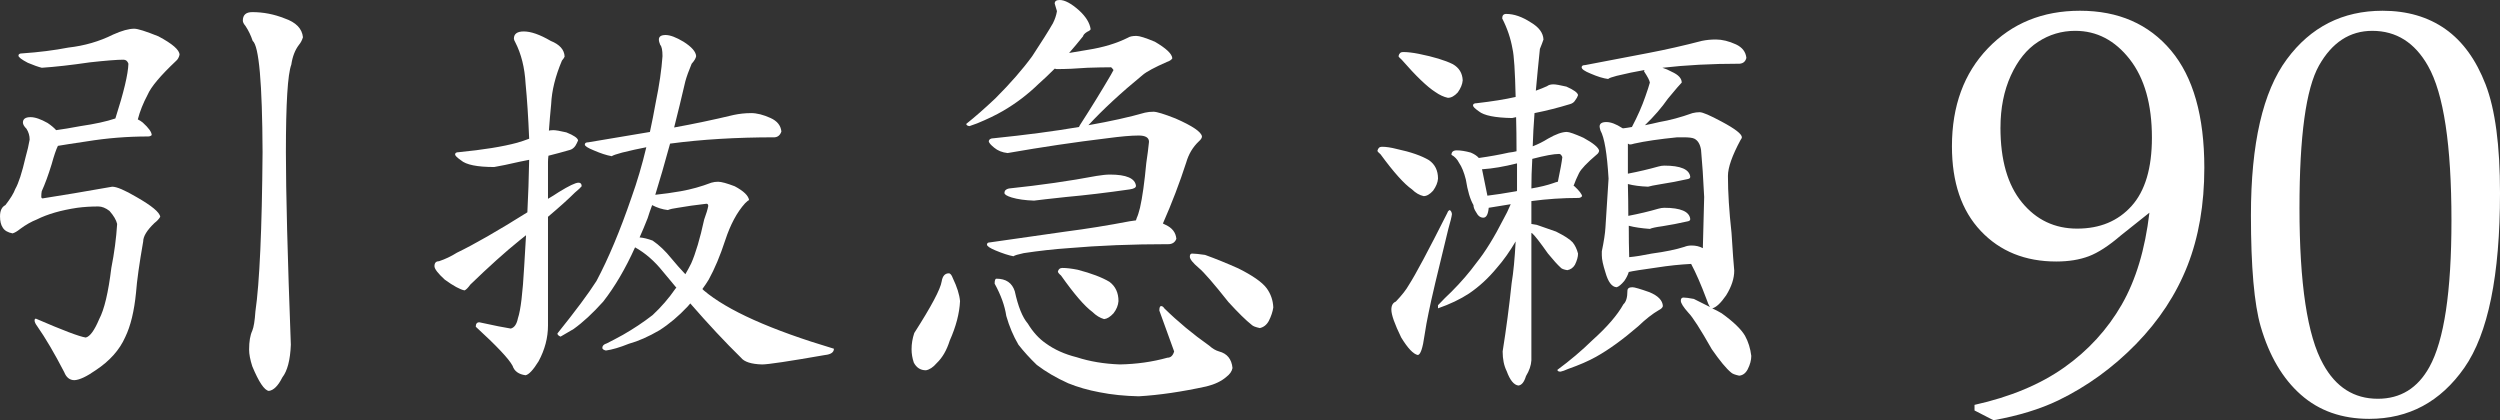
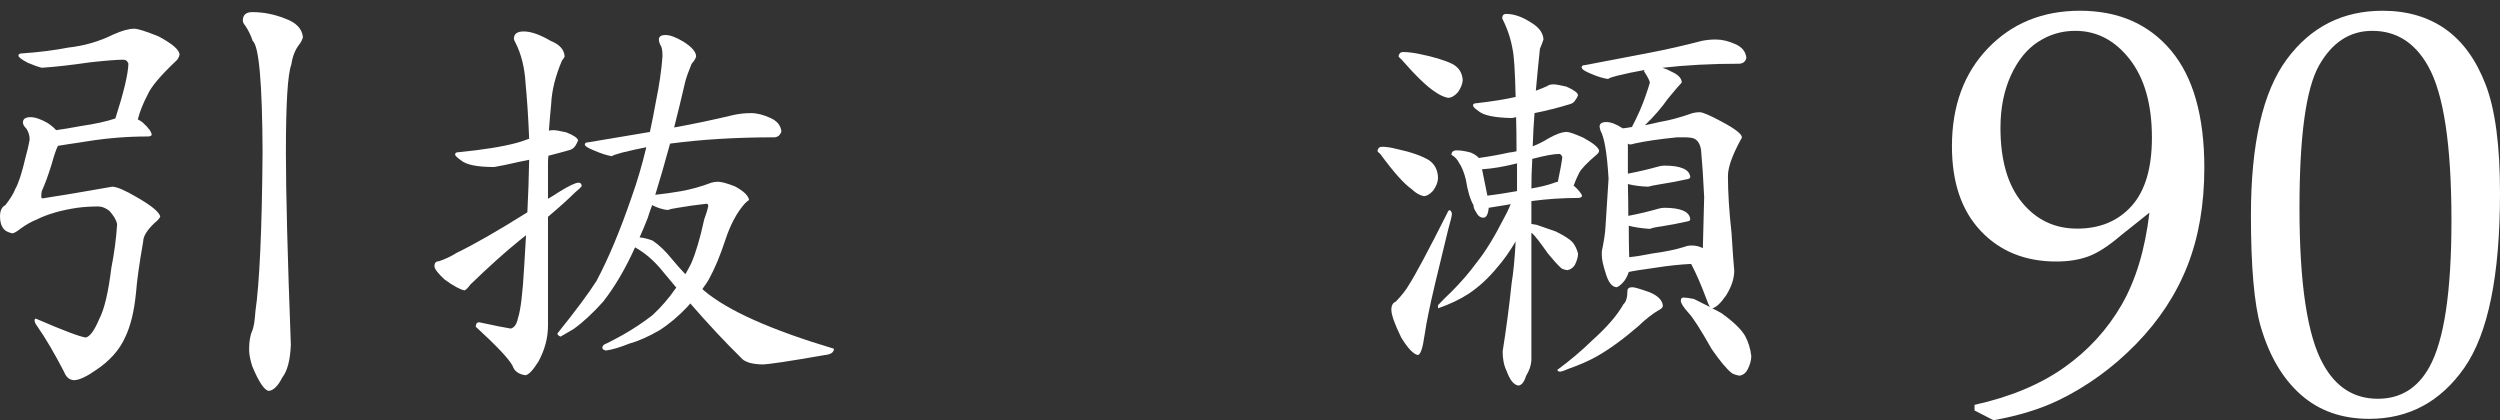
<svg xmlns="http://www.w3.org/2000/svg" version="1.1" viewBox="0 0 289.918 48.733">
  <rect x="0" y="0" width="289.918" height="48.733" fill="#333333" stroke="none" />
  <g>
    <g id="_レイヤー_1" data-name="レイヤー_1">
      <path d="M15.562,3.329c.419,0,1.355.298,2.812.885,1.63.867,2.447,1.581,2.447,2.136-.071.312-.212.556-.419.727-1.802,1.702-2.895,3.004-3.278,3.902-.519.975-.903,1.927-1.143,2.867.208.101.397.222.57.362.694.628,1.042,1.115,1.042,1.459-.104.103-.243.158-.416.158-2.394,0-4.772.189-7.131.573-1.633.24-2.74.415-3.331.516-.208.419-.451,1.132-.728,2.136-.383,1.25-.767,2.293-1.146,3.124-.036.171-.053.379-.053.624,0,.139.053.208.157.208,2.222-.344,4.91-.795,8.07-1.355.519,0,1.454.401,2.808,1.197,1.771,1.01,2.688,1.77,2.759,2.293-.139.244-.365.487-.677.728-.866.834-1.3,1.543-1.3,2.131-.451,2.572-.728,4.551-.831,5.934-.212,2.157-.628,3.87-1.251,5.156-.66,1.494-1.807,2.777-3.437,3.852-1.039.727-1.856,1.11-2.447,1.146-.555,0-.953-.314-1.197-.938-1.111-2.15-2.15-3.921-3.121-5.31-.208-.276-.312-.502-.312-.674,0-.144.05-.211.154-.211,3.124,1.353,5.048,2.081,5.78,2.188.484-.107,1.003-.816,1.559-2.135.591-1.111,1.06-3.089,1.408-5.934.344-1.735.57-3.436.674-5.102-.103-.451-.397-.953-.885-1.509-.447-.347-.881-.519-1.301-.519-.866,0-1.684.051-2.443.154-1.874.28-3.436.727-4.687,1.355-.623.244-1.264.605-1.923,1.092-.348.28-.645.452-.885.521-.556-.104-.939-.327-1.147-.677-.208-.312-.312-.746-.312-1.301,0-.656.209-1.092.624-1.301.592-.763.972-1.387,1.147-1.874.379-.655.78-1.888,1.197-3.693.208-.732.365-1.406.47-2.032,0-.449-.122-.864-.366-1.251-.279-.276-.415-.516-.415-.727,0-.415.293-.624.885-.624.519,0,1.18.226,1.978.677.415.28.746.556.99.831.763-.103,1.697-.257,2.808-.466,1.667-.244,3.021-.537,4.06-.889.97-3.016,1.476-5.131,1.512-6.349-.104-.312-.298-.466-.574-.466-.731,0-2.03.101-3.905.308-2.15.316-4.006.523-5.568.628-.416-.104-.953-.295-1.613-.573-.731-.38-1.092-.656-1.092-.831,0-.176.135-.262.415-.262,1.978-.135,3.766-.365,5.361-.674,1.874-.211,3.607-.713,5.206-1.512,1.004-.451,1.82-.677,2.444-.677M29.253,1.405c1.283,0,2.534.244,3.748.727,1.319.452,2.028,1.179,2.132,2.186-.104.348-.258.641-.466.885-.452.592-.749,1.355-.885,2.294-.42,1.11-.627,4.492-.627,10.146,0,4.615.19,12.061.573,22.33-.069,1.771-.397,3.035-.989,3.799-.487.971-1.007,1.49-1.562,1.562-.52-.072-1.161-1.025-1.924-2.863-.243-.763-.365-1.404-.365-1.924,0-.94.122-1.67.365-2.186.172-.42.294-1.164.365-2.239.484-3.333.76-9.492.831-18.479-.036-8.015-.415-12.319-1.147-12.906-.208-.626-.484-1.197-.831-1.72-.208-.244-.311-.451-.311-.623,0-.66.362-.989,1.092-.989" fill="#fff" />
      <path d="M64.123,15.092c.312,0,.835.086,1.562.262.867.347,1.318.659,1.354.935-.103.244-.211.451-.316.624-.172.244-.379.401-.623.472-.832.241-1.667.466-2.498.674-.036.245-.053.488-.053.732v4.264c.419-.24.835-.502,1.25-.778,1.18-.727,1.942-1.092,2.291-1.092.243,0,.365.135.365.415-.104.14-.365.38-.782.731-.763.761-1.806,1.699-3.124,2.81v12.595c0,1.423-.362,2.812-1.093,4.163-.623,1.008-1.129,1.545-1.509,1.617-.799-.108-1.3-.47-1.507-1.097-.416-.795-1.842-2.306-4.267-4.528,0-.344.136-.516.416-.516,1.734.379,2.948.623,3.643.727.416-.104.692-.506.831-1.2.312-.9.556-2.913.728-6.033.071-1.183.14-2.38.212-3.591-.244.209-.506.416-.782.624-1.634,1.319-3.522,3.017-5.675,5.099-.275.384-.502.609-.677.677-.519-.104-1.282-.519-2.289-1.246-.799-.732-1.197-1.251-1.197-1.562,0-.384.175-.574.519-.574.731-.244,1.422-.573,2.082-.989,2.013-.971,4.737-2.533,8.173-4.686.103-1.978.171-4.006.208-6.088-.348.068-.695.14-1.039.208-1.354.312-2.361.519-3.021.628-1.977,0-3.261-.265-3.851-.782-.452-.314-.677-.537-.677-.68,0-.173.139-.258.419-.258,2.845-.28,5.099-.641,6.765-1.092.487-.14.953-.298,1.405-.47-.104-2.498-.244-4.629-.417-6.4-.103-1.842-.501-3.44-1.197-4.79-.103-.175-.157-.312-.157-.415,0-.556.383-.835,1.146-.835.832,0,1.874.365,3.122,1.096,1.042.416,1.579,1.022,1.615,1.821-.036.104-.139.258-.312.466-.763,1.806-1.181,3.489-1.25,5.051-.104,1.039-.19,2.064-.262,3.067.14-.032.298-.05.47-.05M87.076,13.114c.695,0,1.457.194,2.289.574.763.347,1.18.867,1.251,1.562-.14.415-.399.641-.782.674-4.442,0-8.485.244-12.128.731-.624,2.29-1.197,4.267-1.716,5.934,1.006-.104,1.996-.244,2.966-.415,1.18-.209,2.361-.538,3.541-.989.243-.072.502-.108.78-.108.38,0,1.021.179,1.925.523,1.043.556,1.598,1.094,1.667,1.613-.069,0-.226.122-.47.365-.936,1.039-1.699,2.465-2.291,4.267-.59,1.806-1.231,3.332-1.923,4.583-.208.343-.451.71-.731,1.089l.158.158c2.74,2.325,7.772,4.579,15.095,6.765,0,.415-.348.659-1.042.731-4.163.727-6.593,1.092-7.289,1.092-1.246-.035-2.063-.297-2.443-.78-1.842-1.802-3.801-3.902-5.883-6.295-.104.135-.209.257-.312.362-1.042,1.111-2.136,2.032-3.279,2.759-1.251.727-2.428,1.25-3.539,1.558-1.039.42-1.925.681-2.656.782-.275-.065-.415-.171-.415-.308,0-.244.172-.419.519-.523.556-.276,1.178-.605,1.874-.989,1.214-.695,2.361-1.454,3.436-2.289,1.006-.936,1.891-1.96,2.654-3.071l.104-.104c-.519-.626-1.042-1.25-1.562-1.874-.971-1.214-2.045-2.15-3.229-2.808-1.111,2.464-2.34,4.561-3.695,6.295-1.214,1.355-2.361,2.411-3.436,3.178l-1.509.881c-.243-.103-.365-.221-.365-.365,2.118-2.637,3.626-4.665,4.53-6.087,1.387-2.606,2.74-5.831,4.06-9.682.658-1.838,1.232-3.78,1.72-5.829-.903.171-1.842.383-2.813.623-.659.176-1.056.316-1.197.416-.591-.101-1.282-.327-2.081-.674-.695-.28-1.042-.502-1.042-.677s.139-.262.419-.262c2.637-.451,5.013-.849,7.13-1.197.24-1.111.47-2.253.678-3.432.415-2.013.674-3.801.782-5.36,0-.696-.091-1.133-.262-1.305-.104-.244-.158-.451-.158-.624,0-.347.262-.523.782-.523s1.214.262,2.081.782c.938.595,1.423,1.147,1.459,1.67-.036.24-.209.537-.521.881-.346.831-.59,1.512-.731,2.032-.451,1.945-.885,3.729-1.3,5.36,2.289-.415,4.597-.9,6.921-1.458.66-.137,1.319-.209,1.979-.209M74.17,27.533c.447.036.953.158,1.509.365.763.519,1.49,1.212,2.186,2.078.487.595,1.024,1.2,1.612,1.824.244-.415.47-.835.677-1.25.519-1.176,1.025-2.878,1.509-5.099.243-.66.401-1.179.47-1.562,0-.173-.069-.262-.208-.262-1.252.143-2.362.297-3.333.47-.519.068-.903.158-1.143.261-.623-.071-1.233-.261-1.823-.573-.209.556-.38,1.061-.519,1.512-.312.795-.624,1.541-.936,2.236" fill="#fff" />
-       <path d="M110.032,31.696c.173,0,.331.194.47.574.483,1.007.763,1.891.831,2.651-.068,1.427-.47,2.953-1.197,4.583-.348,1.111-.849,1.978-1.509,2.605-.415.485-.835.761-1.25.831-.624,0-1.092-.293-1.404-.885-.177-.519-.262-1.043-.262-1.562,0-.628.104-1.25.312-1.874,1.978-3.088,3.038-5.081,3.179-5.983.103-.628.379-.939.83-.939M122.889,0c.591,0,1.336.398,2.239,1.197.795.728,1.246,1.455,1.351,2.186-.032.104-.171.209-.415.312-.28.175-.434.348-.47.519-.556.696-1.094,1.337-1.613,1.929.831-.14,1.562-.262,2.186-.367,1.771-.28,3.314-.744,4.633-1.404.209-.139.538-.208.989-.208.348,0,1.058.222,2.136.674,1.315.767,1.992,1.404,2.028,1.927-.104.173-.312.312-.624.416-1.423.623-2.361,1.128-2.813,1.511-2.533,2.079-4.633,4.024-6.296,5.827,2.566-.452,4.752-.936,6.558-1.455.312-.072.641-.107.989-.107.379,0,1.233.261,2.551.78,1.977.867,2.999,1.562,3.071,2.085,0,.173-.122.362-.365.574-.696.659-1.179,1.473-1.459,2.443-.763,2.357-1.663,4.718-2.706,7.081l.312.153c.763.348,1.179.886,1.25,1.617-.139.379-.415.588-.835.624-4.267,0-8.169.157-11.709.465-1.598.108-3.314.298-5.153.574-.659.139-1.06.261-1.197.365-.556-.104-1.25-.329-2.082-.677-.659-.276-.989-.502-.989-.677,0-.171.122-.258.363-.258,3.332-.487,6.248-.902,8.746-1.25,2.43-.312,4.908-.713,7.442-1.197.244-.032.487-.068.727-.104l.103-.311c.108-.213.226-.592.367-1.147.278-1.215.519-2.949.731-5.207.135-.898.24-1.716.312-2.443,0-.487-.401-.731-1.197-.731-.871,0-2.083.107-3.645.316-3.748.451-7.599,1.024-11.556,1.716-.623-.068-1.146-.276-1.562-.628-.383-.308-.59-.552-.623-.723.032-.244.225-.365.573-.365,3.744-.384,7.041-.818,9.889-1.305l.104-.208c1.319-2.047,2.515-3.988,3.59-5.827.139-.244.244-.436.312-.573-.14-.208-.245-.316-.312-.316-.763,0-1.667.022-2.705.055-1.322.103-2.519.154-3.594.154l-.208-.051c-.66.66-1.284,1.248-1.874,1.771-1.248,1.214-2.62,2.257-4.111,3.124-.834.487-1.842.971-3.02,1.454-.487.176-.782.28-.885.316-.245-.036-.367-.122-.367-.261,1.008-.799,2.136-1.788,3.386-2.968,1.735-1.737,3.156-3.364,4.267-4.89,1.075-1.634,1.874-2.899,2.393-3.803.244-.483.398-.956.47-1.408l-.261-.881c0-.28.189-.416.573-.416M115.551,32.319c1.111,0,1.821.487,2.131,1.459.384,1.77.886,3.02,1.512,3.748.588.97,1.282,1.737,2.082,2.289,1.004.731,2.204,1.269,3.59,1.613,1.491.487,3.158.767,4.996.834,1.946-.035,3.784-.297,5.518-.78.384,0,.641-.24.782-.727l-1.716-4.737c0-.348.067-.523.208-.523.136,0,.261.089.366.261,1.594,1.562,3.329,3.002,5.203,4.322.383.347.763.569,1.146.677.936.244,1.459.881,1.562,1.924-.071.383-.314.727-.731,1.043-.556.483-1.318.849-2.289,1.089-2.88.628-5.5,1.012-7.857,1.147-1.634-.036-3.143-.19-4.53-.466-1.319-.244-2.533-.594-3.644-1.043-1.387-.626-2.602-1.336-3.645-2.131-.799-.767-1.509-1.548-2.131-2.344-.592-1.007-1.061-2.118-1.408-3.333-.173-1.178-.624-2.428-1.351-3.748,0-.379.067-.573.208-.573M128.718,20.244c1.906,0,2.913.437,3.017,1.305,0,.208-.24.344-.727.415-2.638.38-5.102.674-7.393.882-1.942.208-3.174.35-3.695.419-1.042-.032-1.909-.158-2.601-.365-.556-.173-.835-.348-.835-.519,0-.28.177-.452.519-.523,3.645-.38,7.031-.867,10.151-1.455.624-.103,1.147-.158,1.562-.158M123.201,31.073c.487,0,1.075.071,1.769.208,1.595.415,2.827.885,3.695,1.404.695.523,1.042,1.269,1.042,2.236-.036.488-.226.957-.573,1.409-.384.415-.745.641-1.093.677-.487-.14-.934-.416-1.355-.831-.902-.66-2.114-2.064-3.64-4.221-.244-.208-.365-.362-.365-.466.067-.28.24-.415.519-.415M138.242,29.407c.312,0,.816.053,1.508.154,1.25.451,2.533.974,3.851,1.562,1.667.831,2.76,1.598,3.283,2.293.483.66.744,1.406.777,2.237-.069.487-.24,1.007-.52,1.562-.244.451-.591.727-1.039.831-.487-.104-.799-.222-.938-.365-.66-.517-1.563-1.405-2.705-2.652-1.703-2.15-2.846-3.468-3.436-3.955-.696-.591-1.04-1.025-1.04-1.305,0-.24.087-.362.258-.362" fill="#fff" />
      <path d="M160.256,17.02c.487,0,1.06.086,1.72.257,1.63.348,2.881.782,3.748,1.305.691.483,1.039,1.197,1.039,2.132-.032.451-.226.921-.573,1.404-.38.419-.745.626-1.093.626-.483-.107-.934-.365-1.351-.78-.902-.624-2.118-1.978-3.644-4.063-.244-.208-.365-.344-.365-.415.071-.312.244-.466.519-.466M168.117,24.358c.139.072.225.226.261.466-.036.314-.175.889-.419,1.72-1.246,5.066-2.011,8.312-2.289,9.731-.173.803-.33,1.666-.47,2.601-.208,1.495-.466,2.258-.778,2.294-.523-.104-1.164-.782-1.927-2.028-.763-1.563-1.143-2.638-1.143-3.232,0-.483.171-.795.519-.936.692-.727,1.197-1.368,1.508-1.924.763-1.183,2.254-3.974,4.475-8.381.036-.14.122-.24.262-.312M162.703,6.034c.519,0,1.128.072,1.824.209,1.734.35,3.052.748,3.956,1.2.727.415,1.107,1.043,1.143,1.874-.036.451-.226.917-.574,1.404-.379.415-.763.624-1.142.624-.488-.104-.972-.331-1.459-.674-.935-.592-2.239-1.842-3.902-3.748-.244-.209-.365-.348-.365-.416.068-.316.244-.473.519-.473M180.142,9.782c.276,0,.778.091,1.509.262.867.383,1.319.713,1.351.989-.068.208-.171.398-.312.573-.135.244-.347.398-.623.47-1.355.415-2.724.763-4.113,1.039-.104,1.354-.173,2.637-.209,3.852.628-.241,1.215-.538,1.771-.886.902-.519,1.63-.78,2.186-.78.278,0,.921.229,1.927.677,1.143.626,1.752,1.128,1.82,1.509-.036.175-.123.314-.258.415-1.147.974-1.842,1.702-2.081,2.186-.244.487-.452.974-.628,1.461l.104.051c.556.519.849.902.885,1.146-.105.137-.244.209-.417.209-1.838,0-3.661.122-5.464.365v2.651c.173.036.38.072.624.104.727.244,1.476.506,2.239.782.972.487,1.613.902,1.925,1.25.279.344.487.78.623,1.301,0,.383-.122.813-.362,1.3-.208.348-.506.556-.885.624-.416-.068-.677-.173-.782-.312-.346-.312-.831-.849-1.457-1.612-.903-1.287-1.509-2.064-1.821-2.344l-.104-.053v14.783c-.035.588-.244,1.197-.626,1.82-.208.695-.502,1.06-.885,1.096-.519-.071-.972-.623-1.351-1.666-.312-.626-.47-1.386-.47-2.289.415-2.601.763-5.238,1.042-7.911.208-1.251.362-2.867.466-4.845-.696,1.183-1.423,2.207-2.186,3.074-.971,1.179-2.045,2.168-3.225,2.968-1.006.659-2.207,1.233-3.594,1.716v-.362c.523-.559,1.042-1.075,1.562-1.563,1.111-1.11,2.082-2.239,2.917-3.381,1.003-1.251,2.045-2.935,3.12-5.053.279-.483.556-1.056.835-1.716-1.322.208-2.171.348-2.551.415-.071.764-.279,1.147-.626,1.147-.344,0-.624-.211-.831-.627-.208-.307-.312-.587-.312-.83-.384-.66-.677-1.649-.885-2.968-.208-.831-.47-1.476-.782-1.927-.208-.416-.501-.727-.885-.936,0-.347.208-.519.624-.519.451,0,.989.087,1.615.258.416.175.727.383.936.626,1.25-.175,2.411-.383,3.486-.626.316-.032.609-.086.885-.154,0-1.459-.017-2.777-.05-3.955-.175.032-.329.067-.47.103-1.977-.036-3.261-.293-3.851-.78-.452-.312-.677-.538-.677-.677,0-.173.139-.262.419-.262,1.802-.208,3.31-.447,4.526-.727-.068-2.985-.19-4.84-.362-5.568-.209-1.214-.61-2.397-1.197-3.539,0-.348.153-.521.465-.521.903,0,1.856.331,2.863.989.94.556,1.423,1.215,1.459,1.978-.104.312-.244.674-.416,1.092-.175,1.666-.329,3.279-.47,4.841.488-.173.918-.348,1.301-.523.175-.137.416-.209.731-.209M172.489,22.692c.866-.103,1.996-.276,3.381-.519l.055-.053v-3.175c-1.527.384-2.845.605-3.956.677h-.103l.624,3.071ZM177.695,18.424c-.072,1.215-.104,2.357-.104,3.432,1.008-.171,1.857-.379,2.551-.623.173-.068.344-.122.519-.158.276-1.315.452-2.272.519-2.859-.103-.244-.225-.365-.365-.365-.623,0-1.661.193-3.12.573M189.3,33.308c.244,0,.903.194,1.978.574,1.006.415,1.526.953,1.562,1.612-.036.176-.19.331-.47.47-.727.419-1.526,1.043-2.393,1.874-1.77,1.526-3.4,2.709-4.891,3.54-.87.487-1.945.953-3.228,1.404-.383.171-.677.28-.885.316-.243,0-.365-.072-.365-.211,1.459-1.075,2.814-2.218,4.06-3.437,1.702-1.526,2.899-2.913,3.594-4.163.312-.276.466-.795.466-1.562,0-.276.19-.416.573-.416M198.982,4.58c.727,0,1.508.19,2.344.573.727.344,1.125.867,1.197,1.562-.104.416-.365.639-.782.674-3.261,0-6.246.158-8.954.47.347.104.712.262,1.092.47.763.344,1.147.763,1.147,1.246-.104.108-.28.298-.519.574-.488.59-.854,1.024-1.093,1.304-.695,1.003-1.579,2.028-2.655,3.067.52-.101,1.075-.222,1.665-.365,1.215-.208,2.498-.552,3.852-1.039.276-.068.552-.104.831-.104.348,0,1.197.365,2.551,1.094,1.562.831,2.344,1.44,2.344,1.819,0,.072-.055.176-.158.316-.972,1.806-1.459,3.192-1.459,4.164,0,1.906.14,4.113.416,6.607.139,2.221.244,3.683.315,4.374,0,.903-.315,1.857-.938,2.863-.624.903-1.161,1.404-1.613,1.509.38.175.745.365,1.093.573,1.355.972,2.253,1.838,2.705,2.601.383.696.626,1.476.731,2.344,0,.483-.139,1.007-.419,1.558-.241.452-.57.696-.989.732-.484-.104-.795-.226-.936-.367-.555-.451-1.3-1.353-2.239-2.704-1.318-2.326-2.222-3.731-2.705-4.218-.59-.66-.885-1.125-.885-1.404,0-.244.104-.367.312-.367.244,0,.641.055,1.197.158.627.312,1.25.624,1.874.939-.14-.208-.276-.523-.416-.939-.623-1.665-1.214-3.016-1.77-4.059-1.318.067-2.637.208-3.955.415-1.77.244-2.863.419-3.278.519-.104.352-.28.695-.519,1.043-.348.416-.645.66-.886.727-.556-.031-.988-.605-1.3-1.716-.28-.866-.42-1.526-.42-1.977v-.47c.244-1.179.384-2.1.42-2.759.103-1.526.221-3.419.362-5.672-.172-2.914-.484-4.769-.936-5.572-.071-.24-.103-.394-.103-.466,0-.344.257-.523.781-.523.519,0,1.126.23,1.82.681l.104.05c.312-.035.659-.086,1.043-.158.655-1.246,1.178-2.428,1.558-3.539.244-.692.419-1.229.523-1.613-.036-.244-.262-.674-.677-1.3l.05-.154c-1.007.171-2.081.398-3.225.674-.556.143-.885.261-.988.365-.556-.068-1.233-.276-2.032-.624-.696-.28-1.039-.523-1.039-.731,0-.173.135-.258.415-.258,2.777-.523,5.22-.988,7.338-1.404,2.014-.384,4.078-.852,6.195-1.404.519-.108,1.058-.158,1.613-.158M188.935,29.822c.731-.068,1.598-.208,2.605-.415,1.562-.209,2.827-.47,3.799-.782.244-.104.519-.154.834-.154.485,0,.917.101,1.301.308.032-1.176.086-3.153.154-5.934-.104-2.186-.226-4.005-.362-5.46-.104-.66-.365-1.096-.782-1.305-.208-.103-.626-.158-1.25-.158h-.727c-2.083.209-3.748.452-4.999.732-.208.071-.379.103-.519.103l-.208-.103v3.486c1.25-.24,2.429-.519,3.54-.831.24-.068.466-.103.677-.103,1.906,0,2.913.434,3.016,1.3,0,.14-.103.226-.311.262-1.075.244-2.082.43-3.021.573-.831.137-1.351.24-1.558.308-.903-.032-1.684-.135-2.344-.308.032,1.318.05,2.547.05,3.691,1.251-.24,2.412-.516,3.49-.831.24-.068.466-.104.677-.104,1.906,0,2.913.434,3.016,1.301,0,.14-.086.23-.261.262-1.075.244-2.064.432-2.966.573-.764.104-1.248.208-1.455.312-.974-.072-1.788-.19-2.447-.365,0,1.354.017,2.569.05,3.643" fill="#fff" />
      <path d="M231.18,48.733l-2.2-1.132v-.649c4.159-.924,7.631-2.375,10.416-4.349,2.78-1.971,4.994-4.393,6.646-7.26,1.649-2.869,2.72-6.428,3.219-10.677l-3.333,2.654c-1.379,1.187-2.608,1.982-3.687,2.393-1.079.409-2.34.614-3.784.614-3.6,0-6.518-1.179-8.75-3.54-2.232-2.361-3.346-5.633-3.346-9.818,0-4.679,1.39-8.47,4.17-11.368,2.781-2.899,6.343-4.354,10.674-4.354,4.464,0,7.983,1.541,10.563,4.612,2.576,3.071,3.862,7.606,3.862,13.601,0,4.25-.653,8.034-1.956,11.356-1.305,3.318-3.293,6.349-5.966,9.086-2.677,2.741-5.683,4.916-9.025,6.535-2.114,1.014-4.615,1.777-7.503,2.296M231.987,14.802c0,3.752.831,6.643,2.491,8.668,1.663,2.028,3.797,3.042,6.406,3.042,2.631,0,4.733-.871,6.307-2.62,1.573-1.748,2.361-4.389,2.361-7.926,0-3.858-.856-6.887-2.568-9.086-1.716-2.199-3.824-3.304-6.324-3.304-1.577,0-3.014.43-4.318,1.284-1.307.849-2.357,2.154-3.156,3.912-.795,1.756-1.197,3.77-1.197,6.031" fill="#fff" />
      <path d="M261.034,24.959c0-8.301,1.383-14.332,4.157-18.08,2.77-3.755,6.474-5.632,11.111-5.632,2.846,0,5.271.71,7.277,2.12,2.007,1.413,3.561,3.559,4.672,6.436,1.111,2.881,1.667,7.07,1.667,12.57,0,9.574-1.38,16.331-4.138,20.279-2.763,3.945-6.44,5.92-11.033,5.92-3.168,0-5.812-.932-7.922-2.799-2.114-1.866-3.666-4.505-4.659-7.908-.755-2.608-1.132-6.912-1.132-12.906M266.664,24.086c0,8.822.913,14.87,2.749,18.144,1.465,2.673,3.579,4.014,6.338,4.014,2.631,0,4.626-1.233,5.983-3.691,1.706-3.082,2.555-8.743,2.555-16.977,0-8.756-.902-14.729-2.715-17.922-1.531-2.717-3.687-4.077-6.468-4.077-2.612,0-4.669,1.347-6.181,4.028-1.508,2.687-2.26,8.179-2.26,16.481" fill="#fff" />
    </g>
  </g>
</svg>